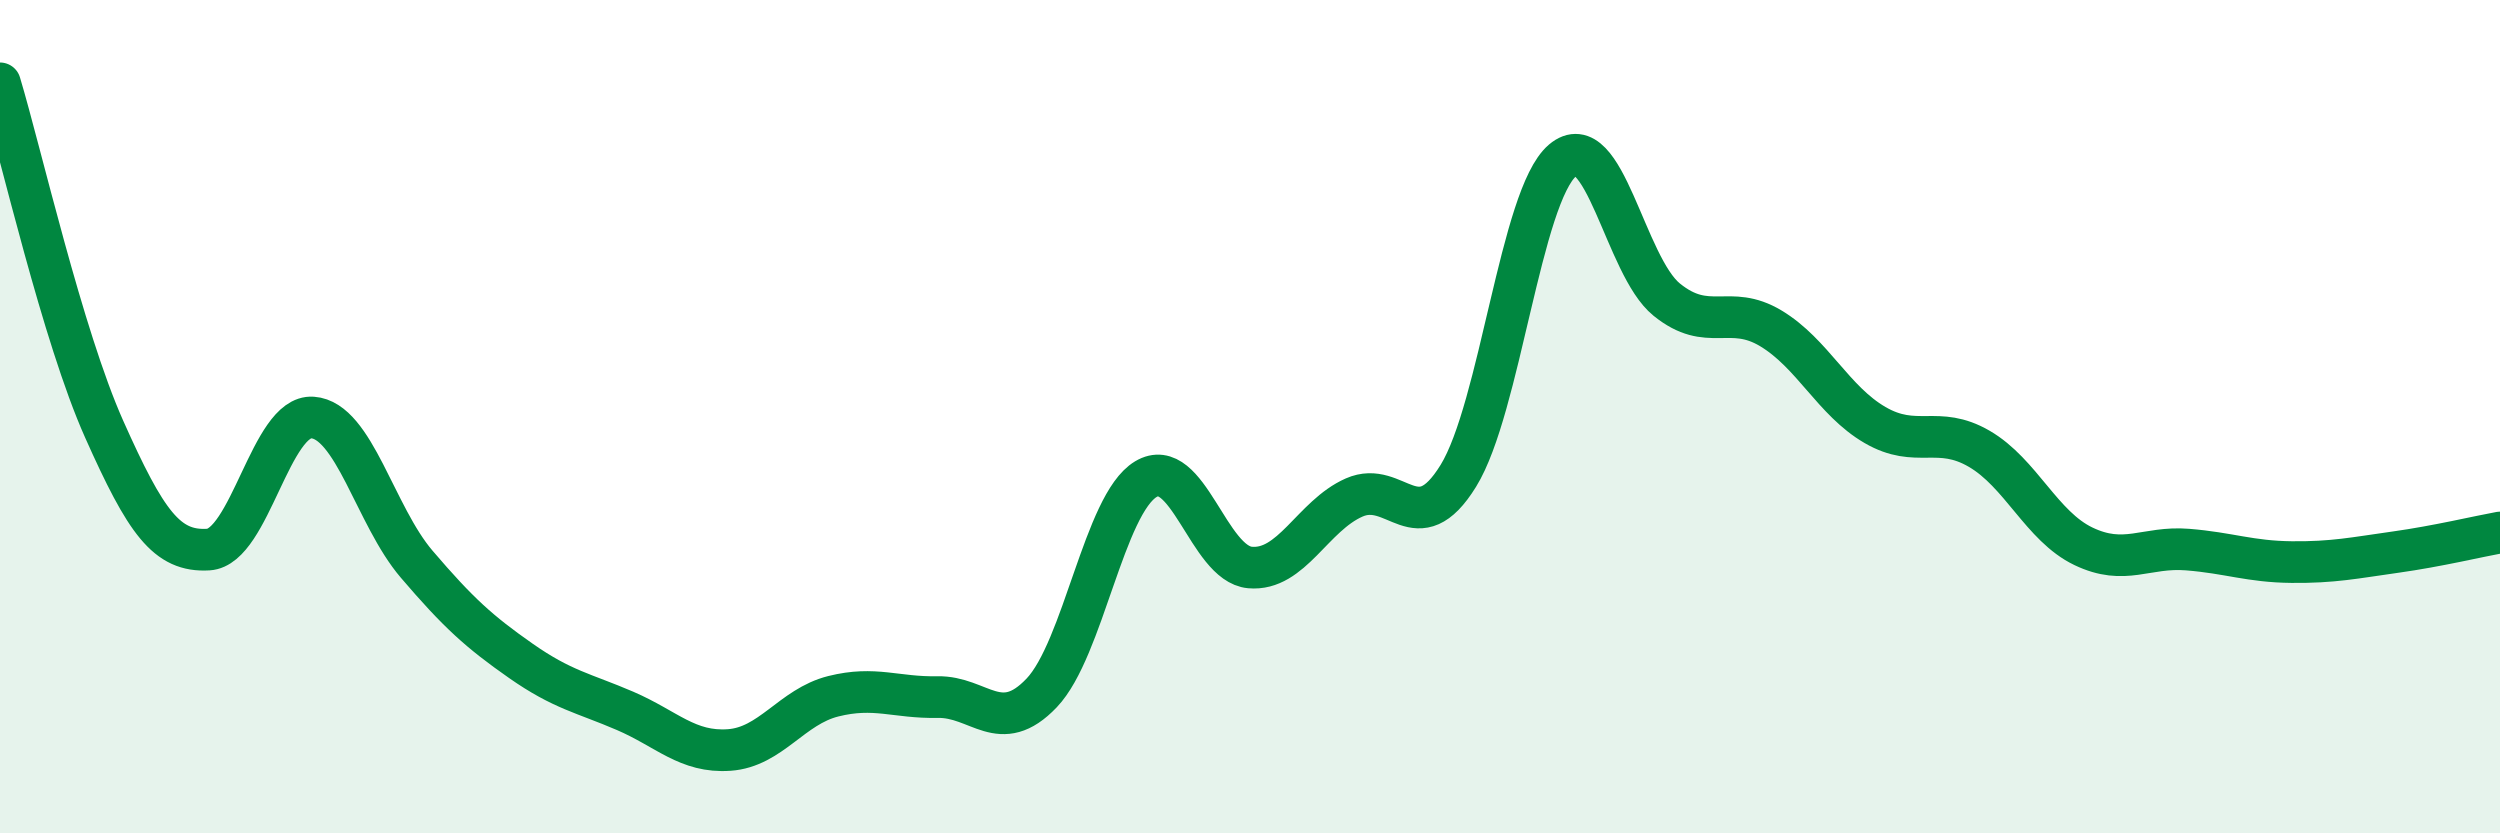
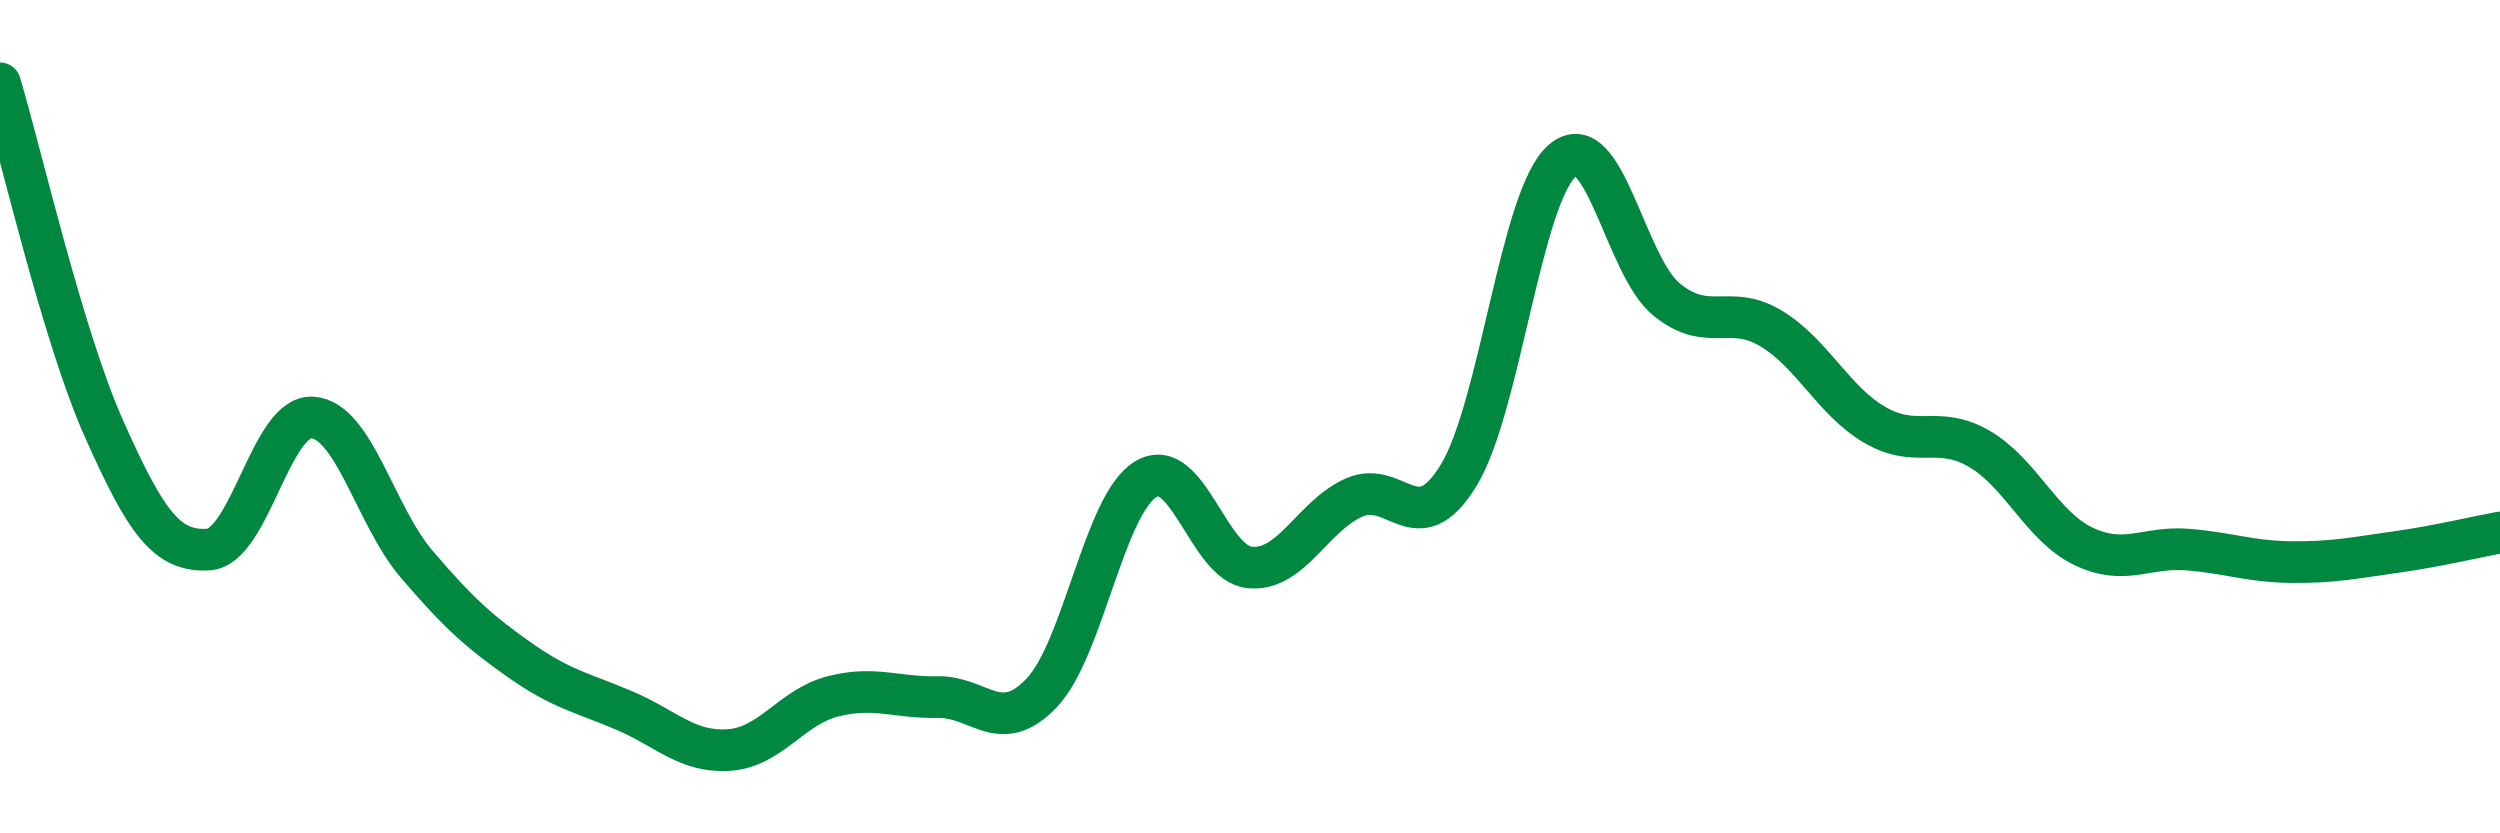
<svg xmlns="http://www.w3.org/2000/svg" width="60" height="20" viewBox="0 0 60 20">
-   <path d="M 0,2 C 0.5,3.66 1.5,8.06 2.5,10.3 C 3.5,12.54 4,13.25 5,13.19 C 6,13.13 6.5,9.95 7.5,10.02 C 8.5,10.09 9,12.37 10,13.54 C 11,14.71 11.5,15.16 12.5,15.86 C 13.5,16.56 14,16.63 15,17.06 C 16,17.49 16.5,18.07 17.5,18 C 18.5,17.93 19,16.96 20,16.71 C 21,16.46 21.5,16.75 22.5,16.73 C 23.5,16.71 24,17.68 25,16.63 C 26,15.58 26.5,12.1 27.5,11.5 C 28.5,10.9 29,13.53 30,13.62 C 31,13.71 31.5,12.38 32.5,11.94 C 33.5,11.5 34,13.04 35,11.42 C 36,9.8 36.5,4.7 37.5,3.85 C 38.5,3 39,6.38 40,7.19 C 41,8 41.5,7.28 42.5,7.88 C 43.5,8.48 44,9.62 45,10.2 C 46,10.78 46.5,10.19 47.5,10.77 C 48.5,11.35 49,12.63 50,13.11 C 51,13.59 51.5,13.11 52.5,13.19 C 53.5,13.27 54,13.48 55,13.49 C 56,13.5 56.5,13.39 57.5,13.25 C 58.5,13.11 59.5,12.87 60,12.78L60 20L0 20Z" fill="#008740" opacity="0.1" stroke-linecap="round" stroke-linejoin="round" />
  <path d="M 0,2 C 0.5,3.66 1.5,8.06 2.5,10.3 C 3.5,12.54 4,13.25 5,13.19 C 6,13.13 6.5,9.95 7.5,10.02 C 8.5,10.09 9,12.37 10,13.54 C 11,14.71 11.5,15.16 12.5,15.86 C 13.5,16.56 14,16.63 15,17.06 C 16,17.49 16.5,18.07 17.5,18 C 18.5,17.93 19,16.96 20,16.71 C 21,16.46 21.5,16.75 22.5,16.73 C 23.5,16.71 24,17.68 25,16.63 C 26,15.58 26.5,12.1 27.5,11.5 C 28.5,10.9 29,13.53 30,13.62 C 31,13.71 31.5,12.38 32.5,11.94 C 33.5,11.5 34,13.04 35,11.42 C 36,9.8 36.5,4.7 37.5,3.85 C 38.5,3 39,6.38 40,7.19 C 41,8 41.5,7.28 42.5,7.88 C 43.5,8.48 44,9.62 45,10.2 C 46,10.78 46.5,10.19 47.5,10.77 C 48.5,11.35 49,12.63 50,13.11 C 51,13.59 51.5,13.11 52.5,13.19 C 53.5,13.27 54,13.48 55,13.49 C 56,13.5 56.5,13.39 57.5,13.25 C 58.5,13.11 59.5,12.87 60,12.78" stroke="#008740" stroke-width="1" fill="none" stroke-linecap="round" stroke-linejoin="round" />
</svg>